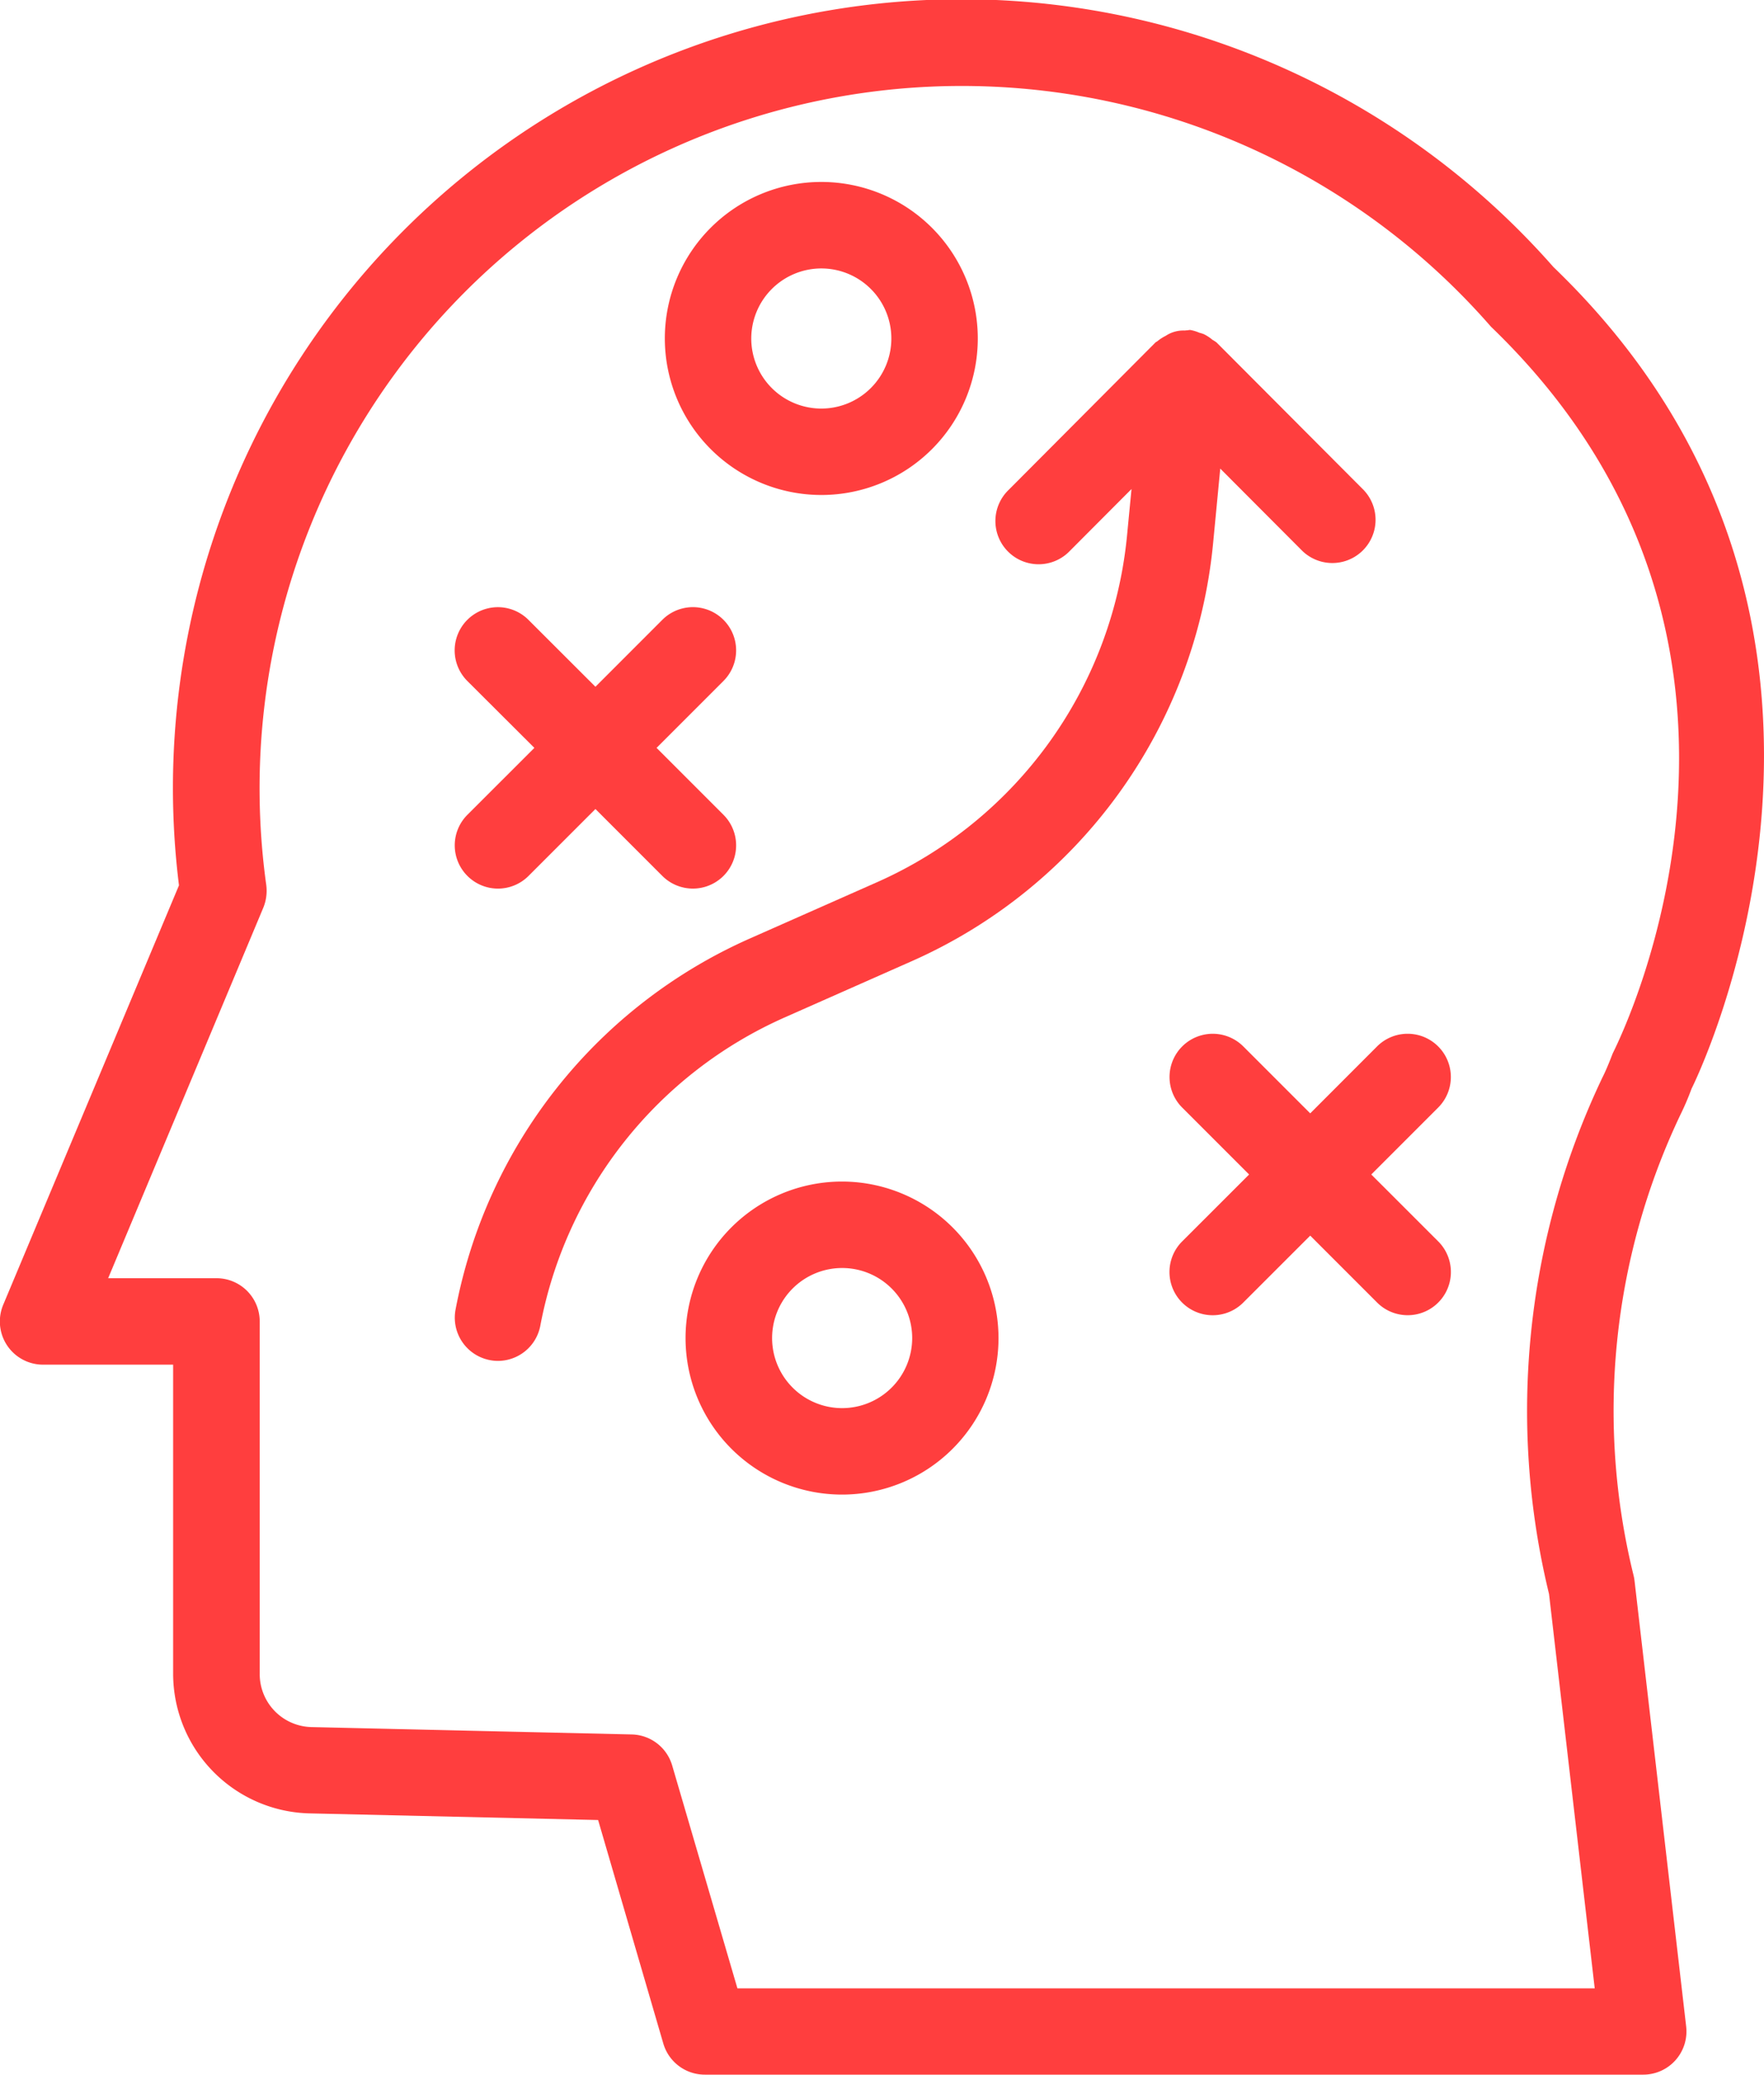
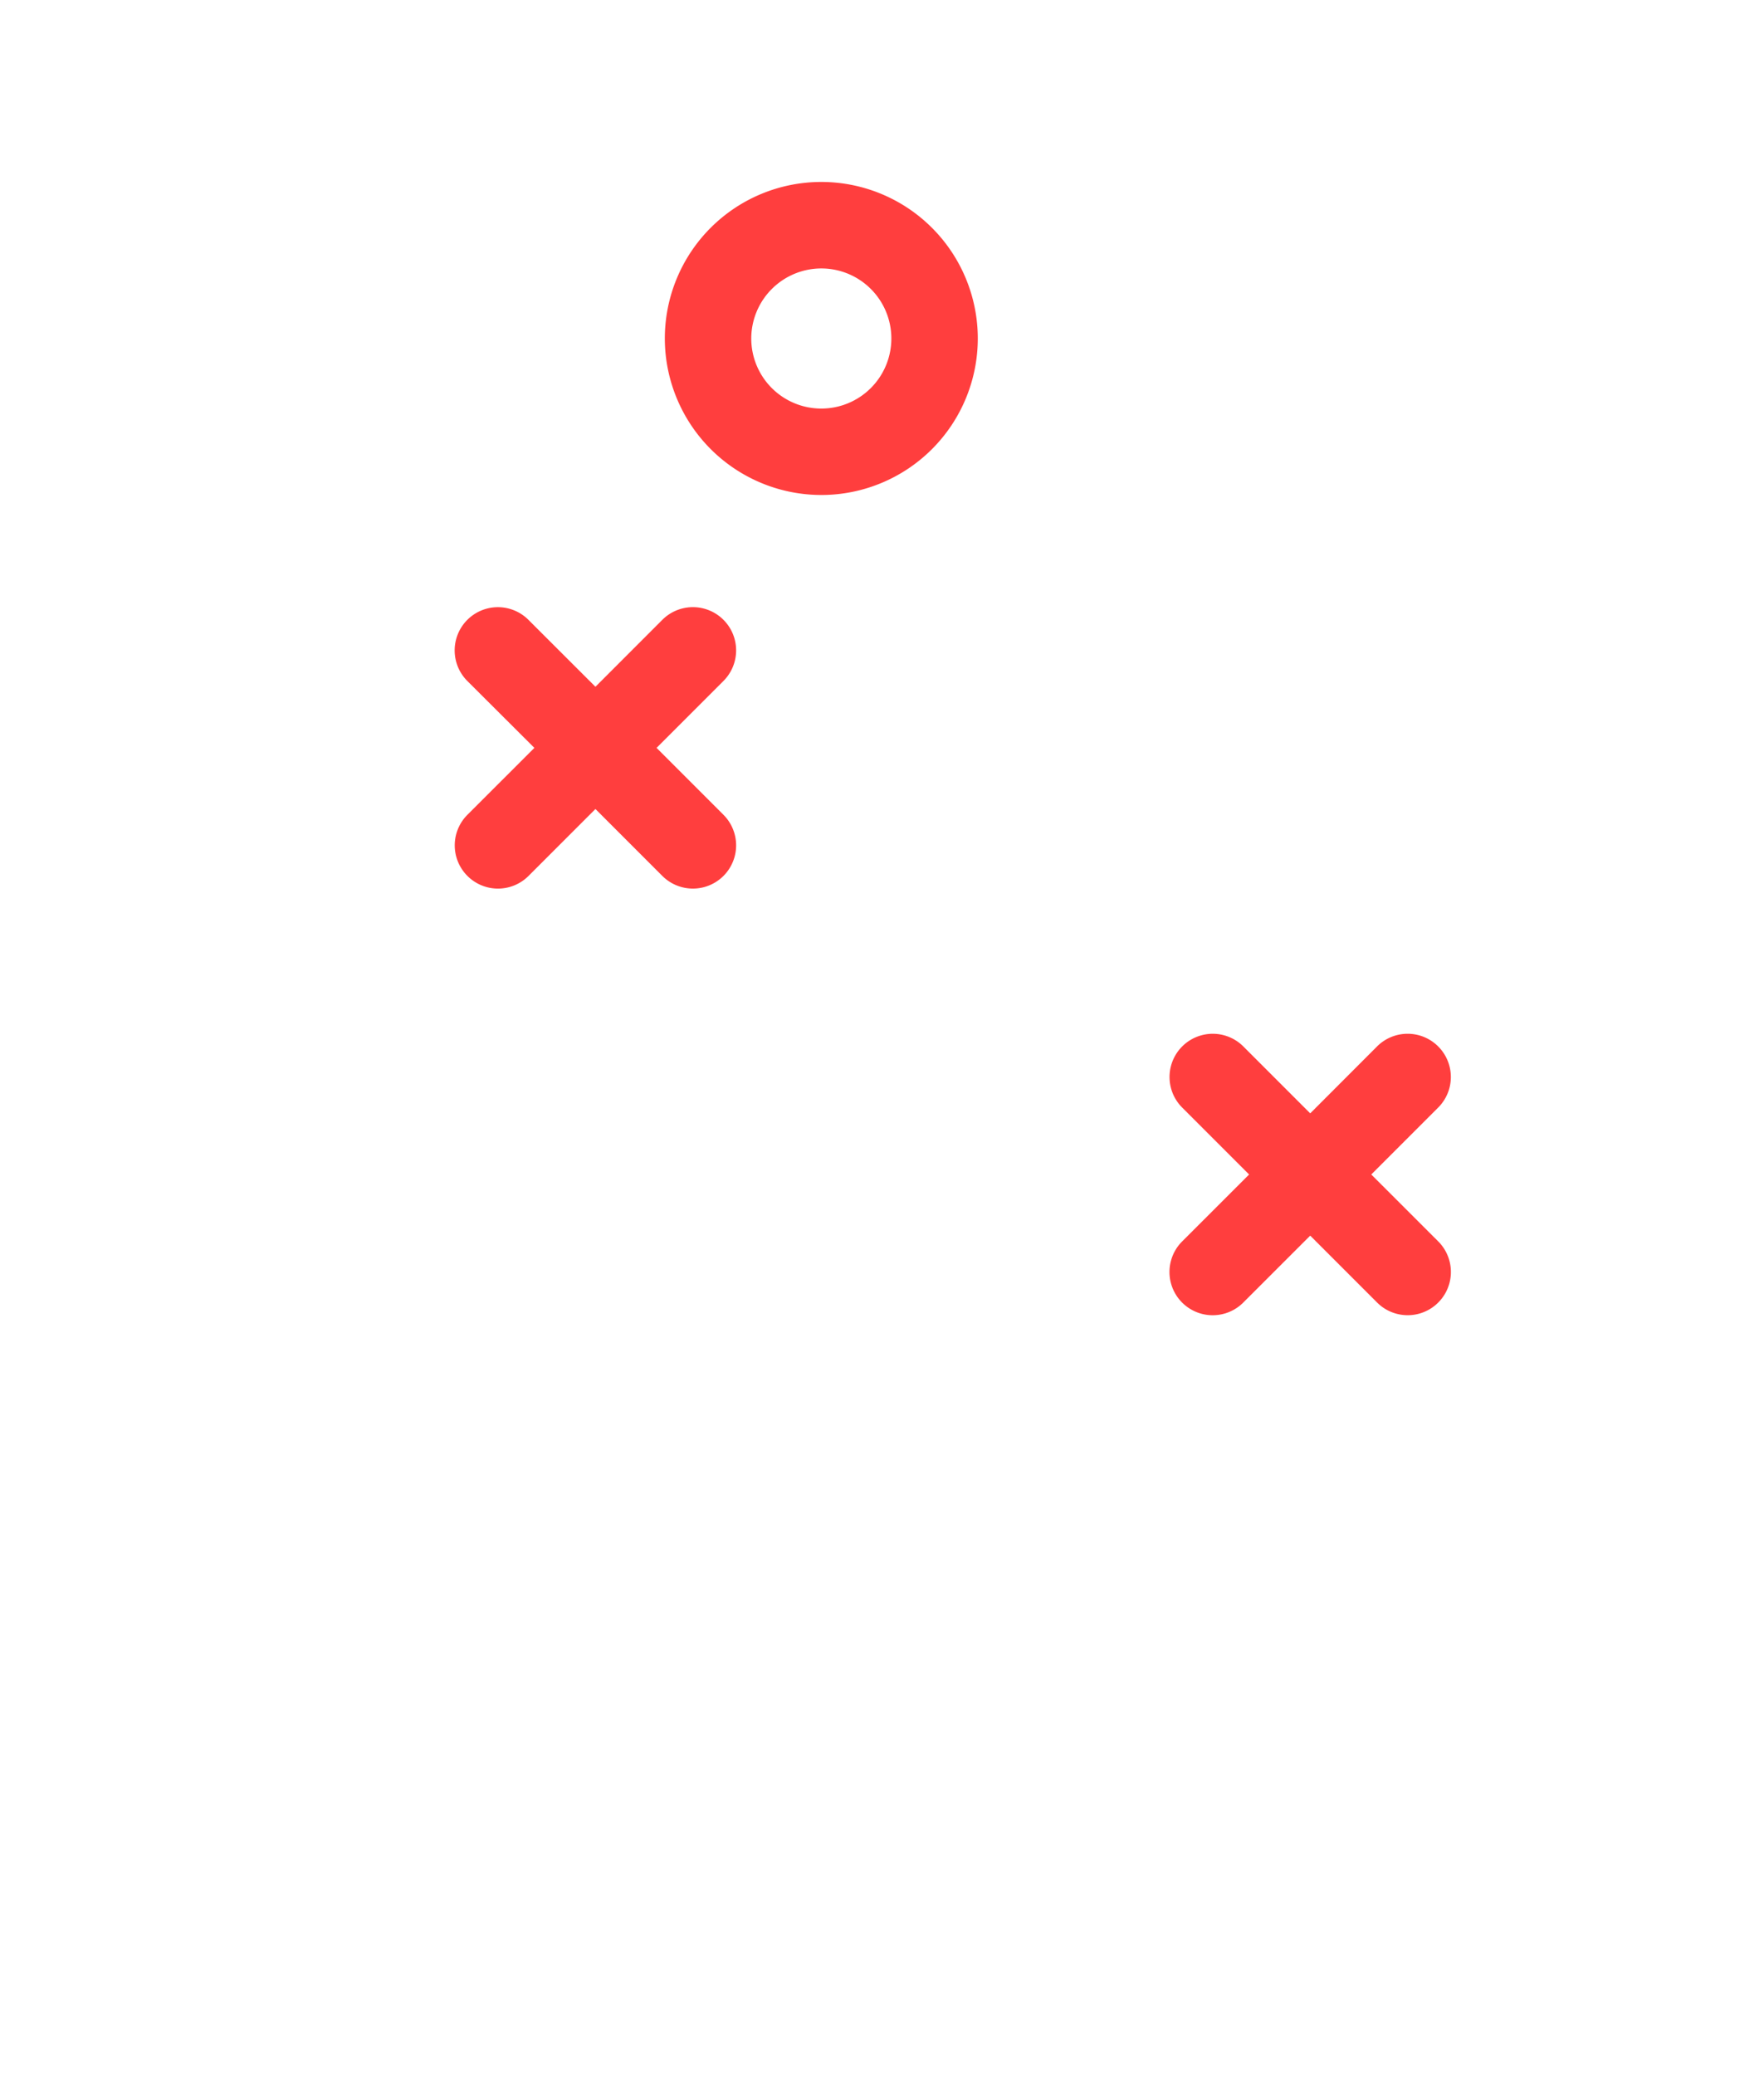
<svg xmlns="http://www.w3.org/2000/svg" id="noun_mind_strategy_3200916" data-name="noun_mind strategy_3200916" width="59.511" height="69.978" viewBox="0 0 59.511 69.978">
-   <path id="Path_64" data-name="Path 64" d="M66.658,42.72c.08-.155,7.816-15.712-4.66-27.713A26.6,26.6,0,0,0,15.629,35.862L9.7,50.007a1.457,1.457,0,0,0,1.344,2.021h4.388V62.462a4.716,4.716,0,0,0,4.587,4.7l9.75.224,2.2,7.539a1.458,1.458,0,0,0,1.4,1.049H65.028a1.457,1.457,0,0,0,1.448-1.626L64.736,59.33a1.515,1.515,0,0,0-.036-.2,23.234,23.234,0,0,1,1.578-15.523A9.075,9.075,0,0,0,66.658,42.72ZM64,41.526c-.1.258-.214.547-.343.805-.009.016-.017.033-.024.049a26.141,26.141,0,0,0-1.783,17.384l1.541,13.3H34.469l-2.2-7.514A1.456,1.456,0,0,0,30.909,64.5l-10.822-.249a1.787,1.787,0,0,1-1.734-1.789V50.57a1.458,1.458,0,0,0-1.458-1.458H13.24l5.231-12.489a1.507,1.507,0,0,0,.1-.792A23.689,23.689,0,0,1,59.892,17.021C70.871,27.587,64.343,40.837,64,41.526Z" transform="translate(-9.591 -6.001)" fill="#ff3e3e" />
  <path id="Path_65" data-name="Path 65" d="M20.541,29.112a1.457,1.457,0,0,0,2.062,0l2.257-2.257,2.257,2.257a1.458,1.458,0,0,0,2.062-2.062l-2.257-2.257,2.257-2.257a1.458,1.458,0,0,0-2.062-2.062L24.86,22.732,22.6,20.475a1.458,1.458,0,0,0-2.062,2.062L22.8,24.793,20.541,27.05A1.457,1.457,0,0,0,20.541,29.112Z" transform="translate(-4.772 0.431)" fill="#ff3e3e" />
  <path id="Path_66" data-name="Path 66" d="M45.717,30.343a1.457,1.457,0,0,0-2.062,0L41.4,32.6l-2.257-2.257a1.458,1.458,0,1,0-2.062,2.062l2.257,2.257L37.079,36.92a1.458,1.458,0,1,0,2.062,2.062L41.4,36.724l2.257,2.257a1.458,1.458,0,1,0,2.062-2.062L43.46,34.662l2.257-2.257A1.457,1.457,0,0,0,45.717,30.343Z" transform="translate(2.802 4.951)" fill="#ff3e3e" />
-   <path id="Path_67" data-name="Path 67" d="M45.939,18.311l2.77,2.777a1.458,1.458,0,0,0,2.064-2.059l-4.958-4.972a1.283,1.283,0,0,0-.139-.09,1.405,1.405,0,0,0-.3-.195,1.428,1.428,0,0,0-.141-.043,1.4,1.4,0,0,0-.31-.094c-.044,0-.085.014-.129.013-.019,0-.036.005-.055.006a1.08,1.08,0,0,0-.644.18,1.446,1.446,0,0,0-.278.18c-.02.018-.048.024-.067.044L38.8,19.029a1.458,1.458,0,1,0,2.064,2.059L42.945,19l-.152,1.58a14.288,14.288,0,0,1-8.429,11.679l-4.293,1.9A17.184,17.184,0,0,0,20.14,46.68a1.457,1.457,0,0,0,1.162,1.7,1.418,1.418,0,0,0,.272.026A1.458,1.458,0,0,0,23,47.221a14.272,14.272,0,0,1,8.246-10.4l4.293-1.9A17.208,17.208,0,0,0,45.695,20.856Z" transform="translate(-4.772 -2.506)" fill="#ff3e3e" />
-   <path id="Path_68" data-name="Path 68" d="M30.733,33.335a5.279,5.279,0,1,0,5.279,5.279A5.285,5.285,0,0,0,30.733,33.335Zm0,7.642A2.363,2.363,0,1,1,33.1,38.614,2.365,2.365,0,0,1,30.733,40.977Z" transform="translate(-2.326 6.516)" fill="#ff3e3e" />
  <path id="Path_69" data-name="Path 69" d="M30.254,20.768a5.279,5.279,0,1,0-5.279-5.279A5.284,5.284,0,0,0,30.254,20.768Zm0-7.641a2.363,2.363,0,1,1-2.363,2.363A2.366,2.366,0,0,1,30.254,13.127Z" transform="translate(-2.546 -4.073)" fill="#ff3e3e" />
</svg>